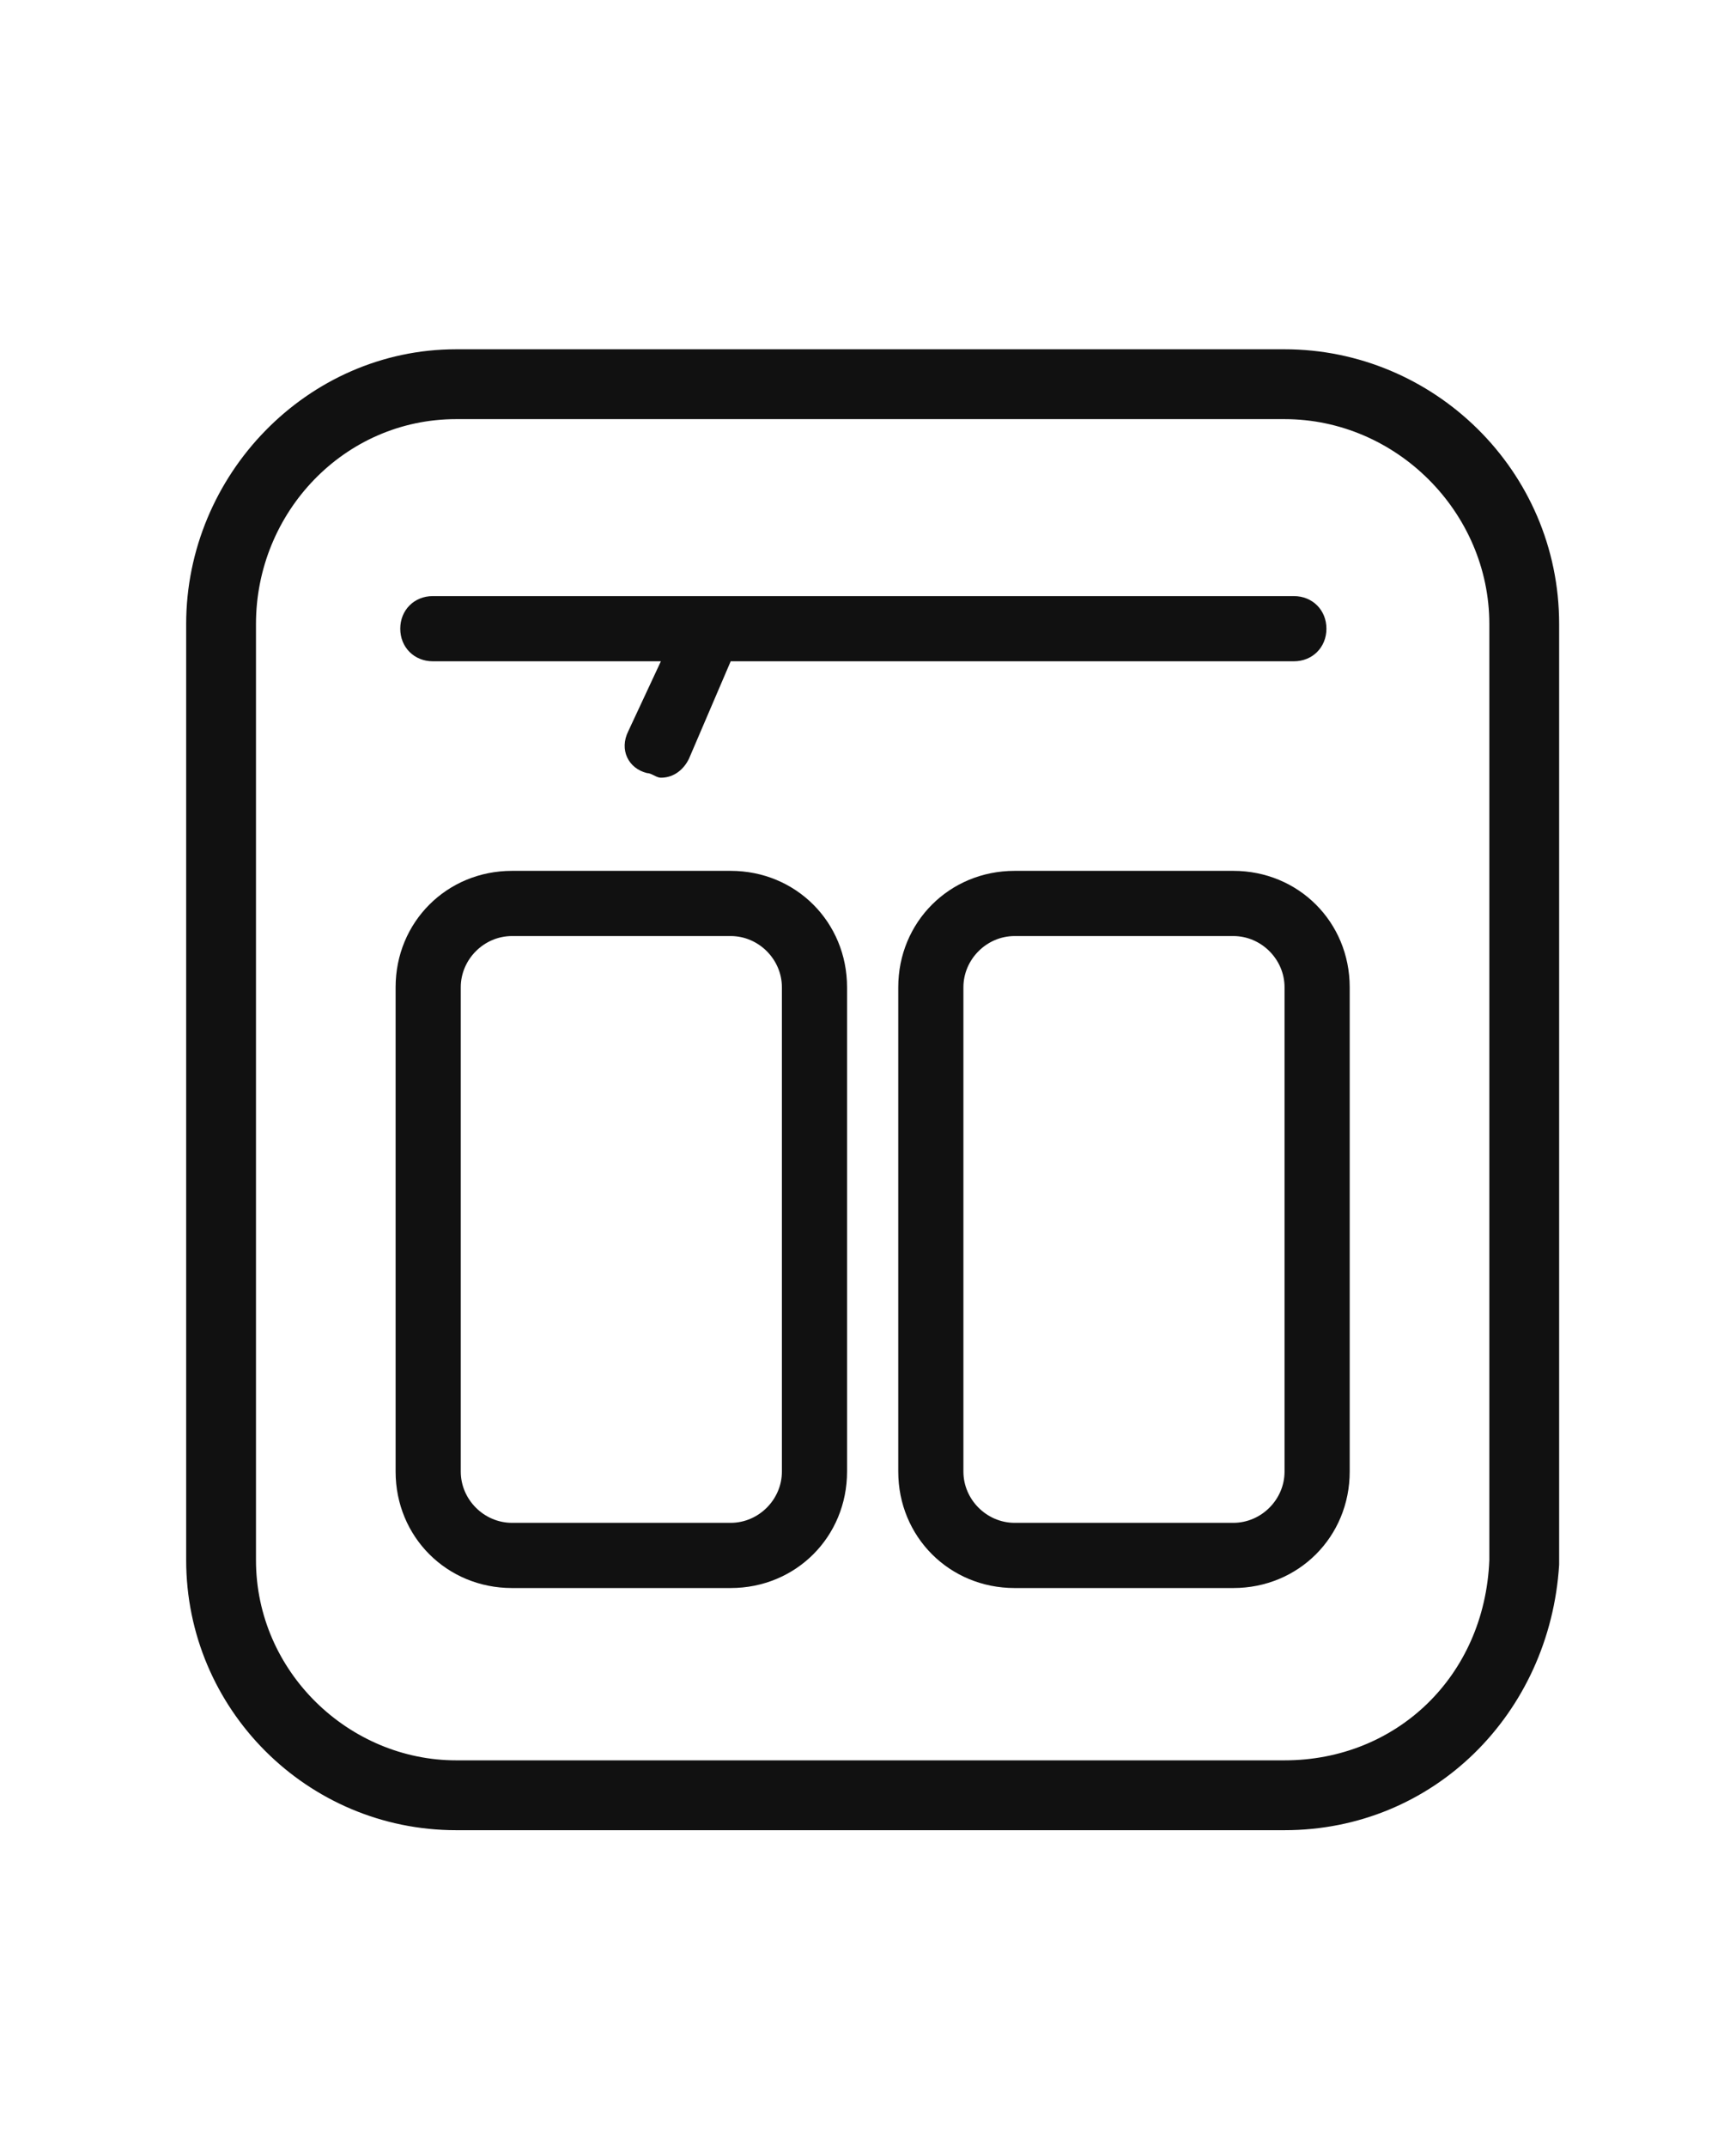
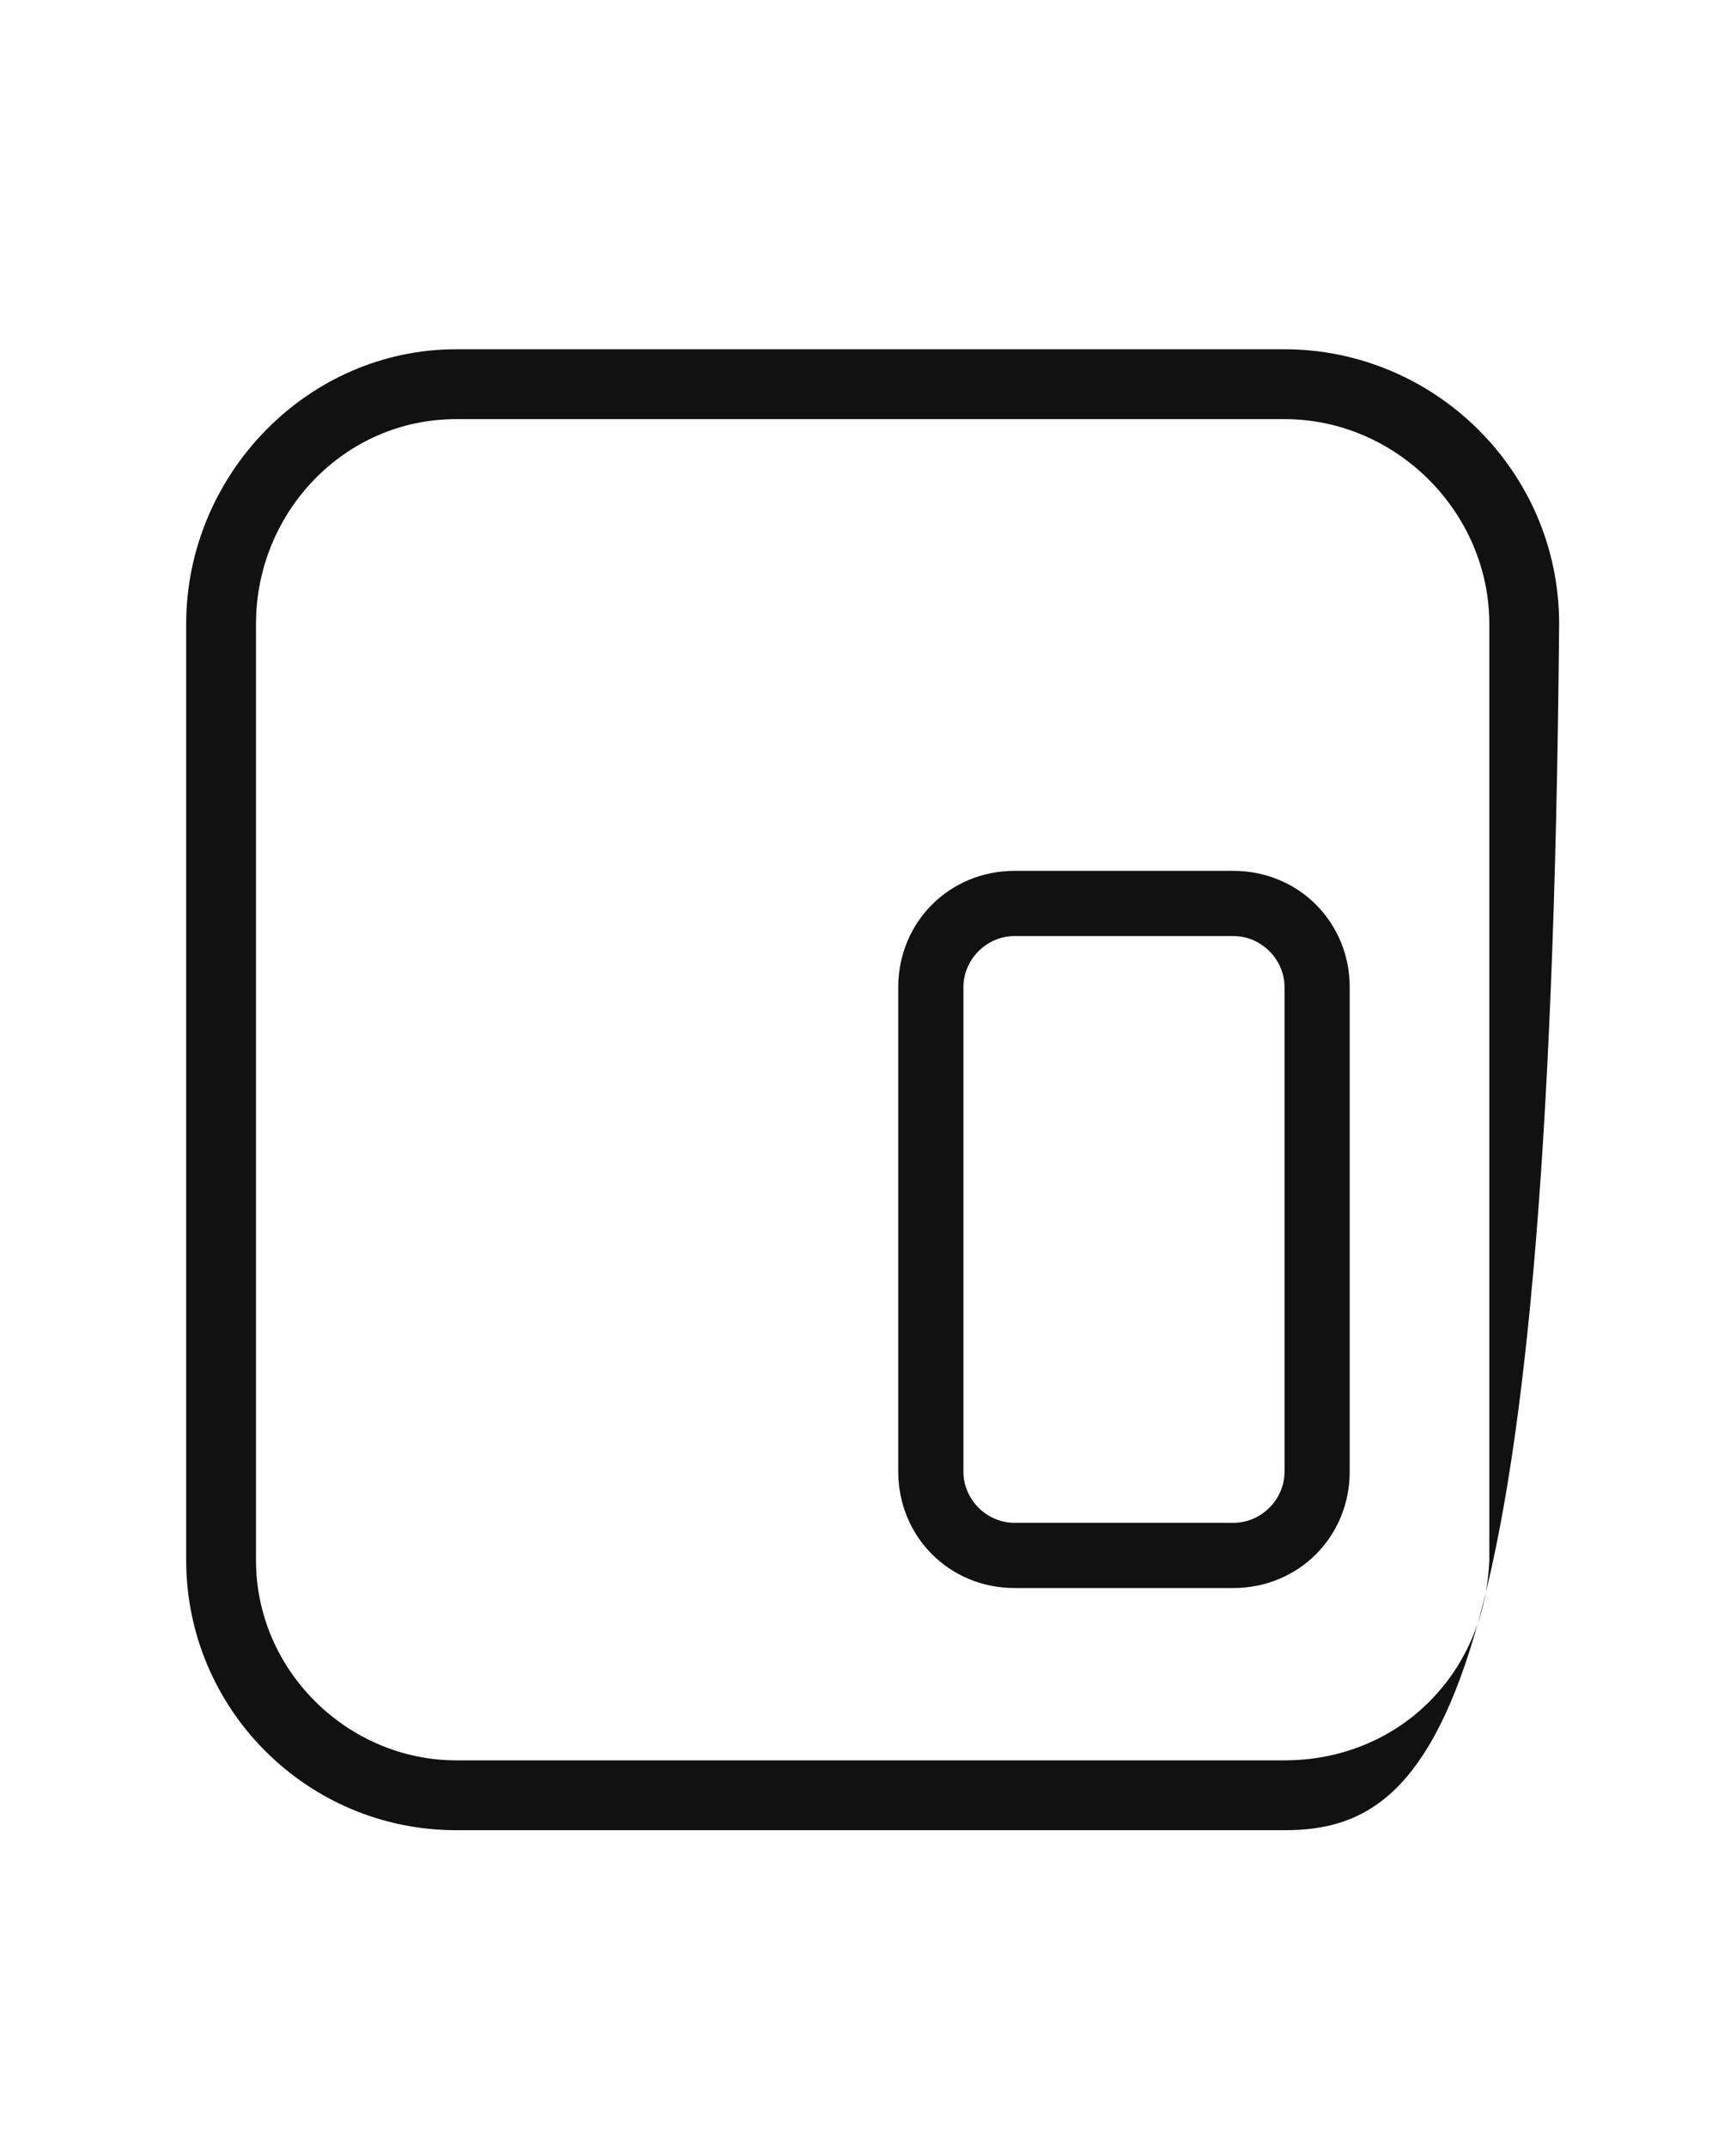
<svg xmlns="http://www.w3.org/2000/svg" version="1.1" id="Layer_1" x="0px" y="0px" viewBox="0 0 37.3 46.1" style="enable-background:new 0 0 37.3 46.1;" xml:space="preserve">
  <style type="text/css">
	.st0{fill:#111111;}
</style>
  <g>
    <g>
-       <path class="st0" d="M27.6,39.3H9.8c-3.2,0-5.8-2.6-5.8-5.8V13.4c0-3.2,2.6-5.9,5.8-5.9h17.8c3.2,0,5.9,2.6,5.9,5.9v20.2    C33.3,36.8,30.8,39.3,27.6,39.3z M9.8,9c-2.4,0-4.3,2-4.3,4.4v20.1c0,2.4,2,4.3,4.3,4.3h17.8c2.4,0,4.3-1.8,4.4-4.3V13.4    C32,11,30,9,27.6,9H9.8z" />
+       <path class="st0" d="M27.6,39.3H9.8c-3.2,0-5.8-2.6-5.8-5.8V13.4c0-3.2,2.6-5.9,5.8-5.9h17.8c3.2,0,5.9,2.6,5.9,5.9C33.3,36.8,30.8,39.3,27.6,39.3z M9.8,9c-2.4,0-4.3,2-4.3,4.4v20.1c0,2.4,2,4.3,4.3,4.3h17.8c2.4,0,4.3-1.8,4.4-4.3V13.4    C32,11,30,9,27.6,9H9.8z" />
    </g>
    <g>
-       <path class="st0" d="M15.7,34.1H11c-1.4,0-2.5-1.1-2.5-2.5V21.2c0-1.4,1.1-2.5,2.5-2.5h4.7c1.4,0,2.5,1.1,2.5,2.5v10.4    C18.2,33,17.1,34.1,15.7,34.1z M11,20.1c-0.6,0-1.1,0.5-1.1,1.1v10.4c0,0.6,0.5,1.1,1.1,1.1h4.7c0.6,0,1.1-0.5,1.1-1.1V21.2    c0-0.6-0.5-1.1-1.1-1.1H11z" />
-     </g>
+       </g>
    <g>
      <path class="st0" d="M26.5,34.1h-4.7c-1.4,0-2.5-1.1-2.5-2.5V21.2c0-1.4,1.1-2.5,2.5-2.5h4.7c1.4,0,2.5,1.1,2.5,2.5v10.4    C29,33,27.9,34.1,26.5,34.1z M21.8,20.1c-0.6,0-1.1,0.5-1.1,1.1v10.4c0,0.6,0.5,1.1,1.1,1.1h4.7c0.6,0,1.1-0.5,1.1-1.1V21.2    c0-0.6-0.5-1.1-1.1-1.1H21.8z" />
    </g>
-     <path class="st0" d="M27.8,12.8H9.3c-0.4,0-0.7,0.3-0.7,0.7s0.3,0.7,0.7,0.7h4.9l-0.7,1.5c-0.2,0.4,0,0.8,0.4,0.9   c0.1,0,0.2,0.1,0.3,0.1c0.3,0,0.5-0.2,0.6-0.4l0.9-2.1h12.1c0.4,0,0.7-0.3,0.7-0.7S28.2,12.8,27.8,12.8z" />
  </g>
</svg>